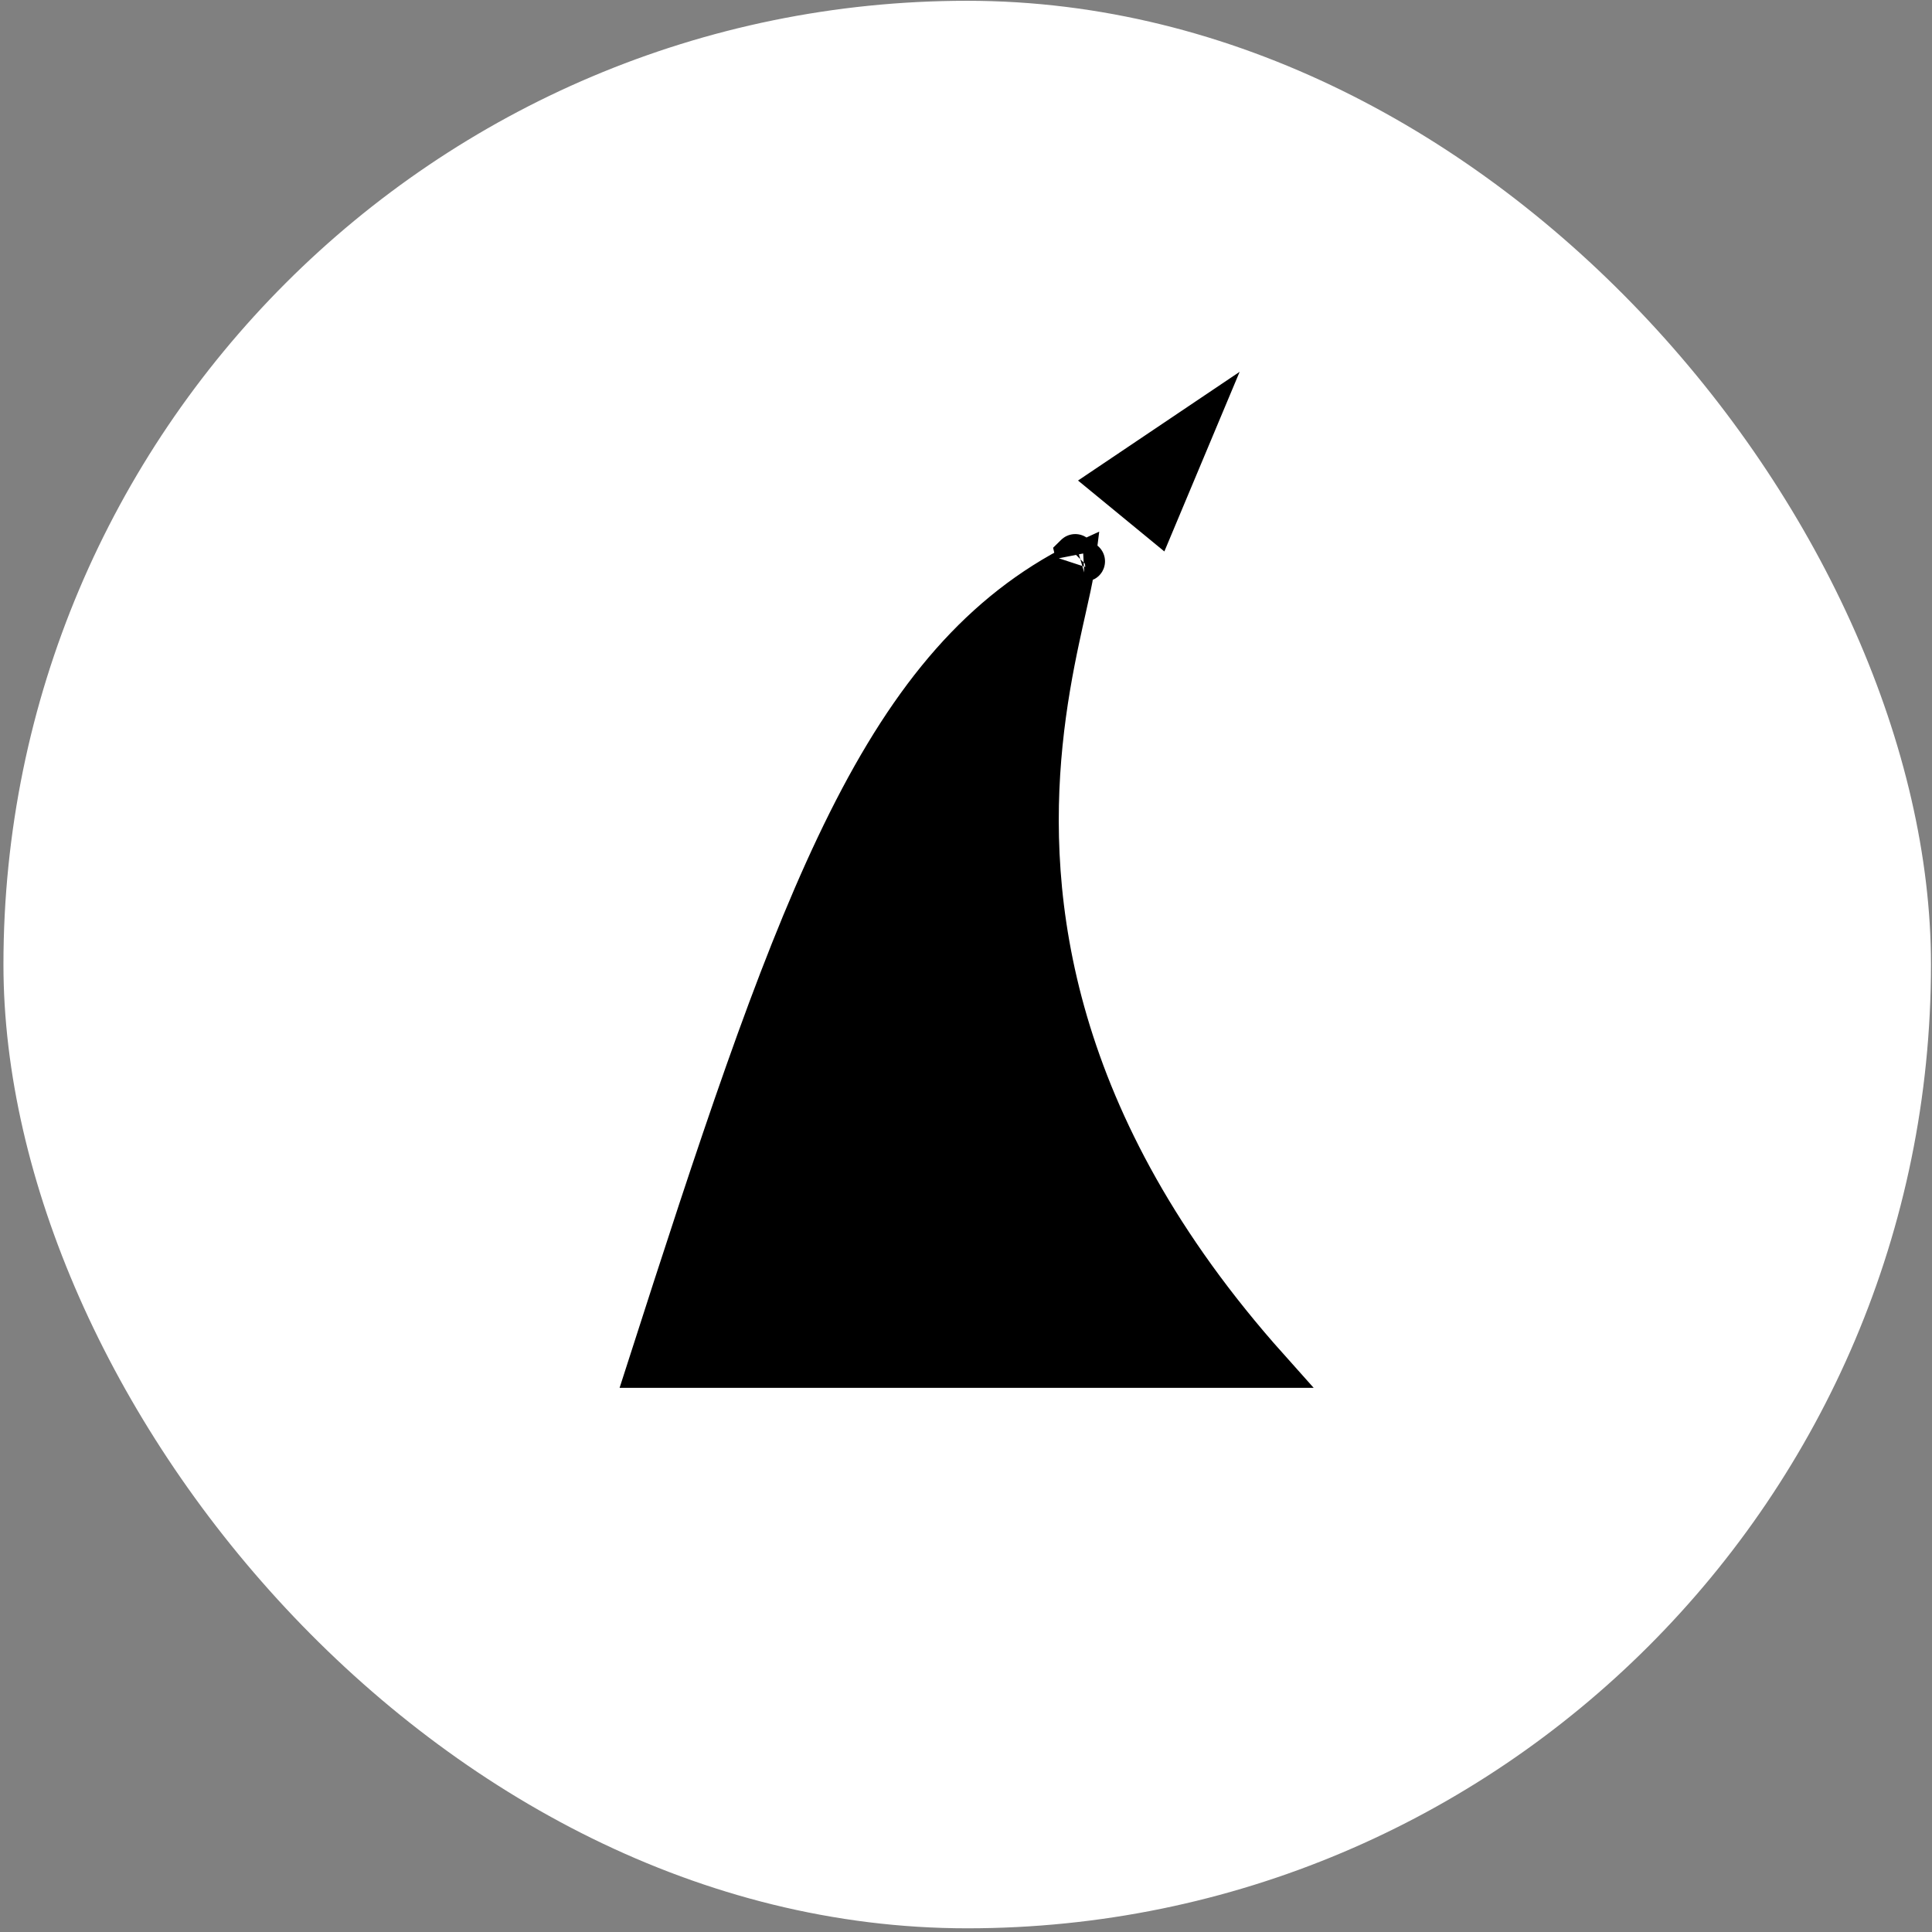
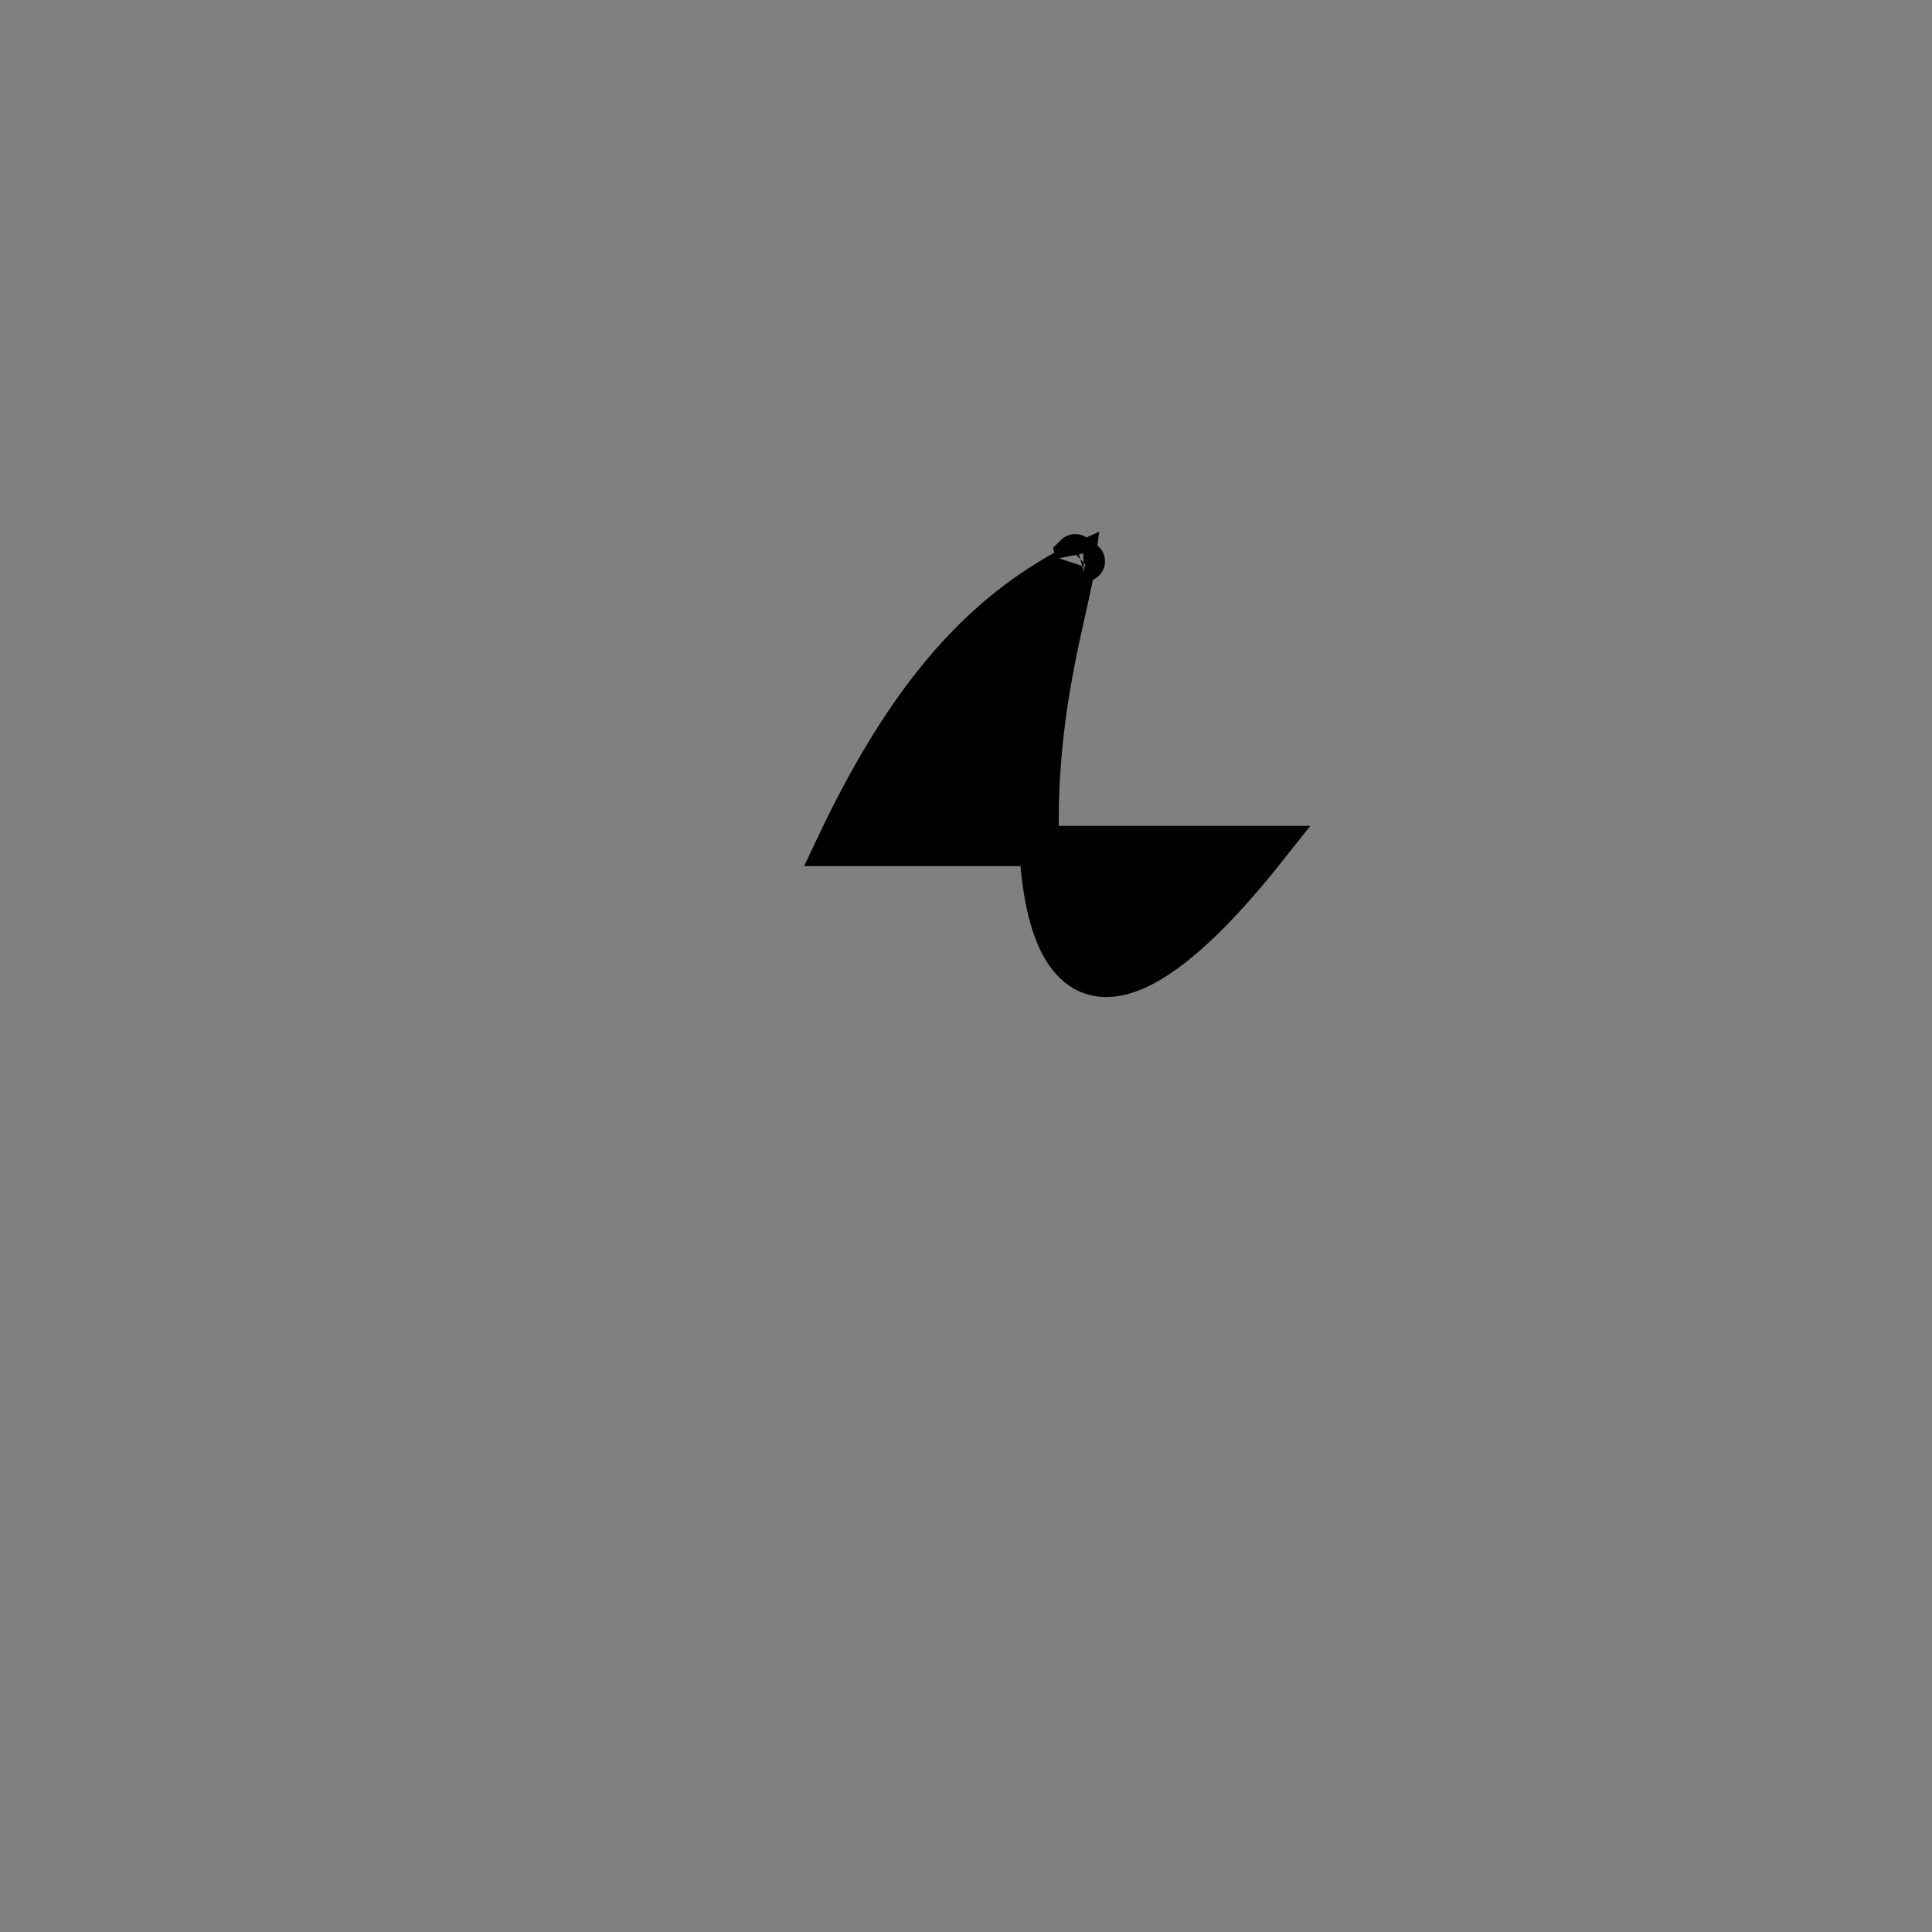
<svg xmlns="http://www.w3.org/2000/svg" width="432" height="432" viewBox="0 0 432 432" fill="none">
  <rect x="0" y="0" width="432" height="432" fill="#808080" stroke="none" />
-   <rect x="0.771" y="0.175" width="431" height="431" rx="215.5" fill="white" />
-   <path d="M237.22 127.915C216.274 139.791 201.093 159.235 186.903 189.168C173.208 218.059 160.671 256.191 144.714 305.831H283.69C234.735 251.046 229.628 200.892 233.111 166.298C234.015 157.311 235.493 149.423 236.889 142.86C237.425 140.341 237.933 138.079 238.391 136.043C239.158 132.632 239.783 129.852 240.157 127.548C240.233 127.083 240.293 126.666 240.339 126.294C239.508 126.672 238.48 127.2 237.22 127.915ZM240.425 123.894C240.425 123.894 240.427 123.903 240.431 123.92C240.428 123.902 240.426 123.893 240.425 123.894ZM242.537 125.52C242.567 125.52 242.582 125.518 242.583 125.517C242.584 125.516 242.569 125.517 242.537 125.52Z" fill="black" stroke="black" stroke-width="9" />
-   <path d="M268.425 97.576L271.653 89.874L264.724 94.535L248.019 105.774L245.233 107.648L247.828 109.78L256.751 117.11L259.346 119.242L260.644 116.144L268.425 97.576Z" fill="black" stroke="black" stroke-width="5" />
+   <path d="M237.22 127.915C216.274 139.791 201.093 159.235 186.903 189.168H283.69C234.735 251.046 229.628 200.892 233.111 166.298C234.015 157.311 235.493 149.423 236.889 142.86C237.425 140.341 237.933 138.079 238.391 136.043C239.158 132.632 239.783 129.852 240.157 127.548C240.233 127.083 240.293 126.666 240.339 126.294C239.508 126.672 238.48 127.2 237.22 127.915ZM240.425 123.894C240.425 123.894 240.427 123.903 240.431 123.92C240.428 123.902 240.426 123.893 240.425 123.894ZM242.537 125.52C242.567 125.52 242.582 125.518 242.583 125.517C242.584 125.516 242.569 125.517 242.537 125.52Z" fill="black" stroke="black" stroke-width="9" />
</svg>